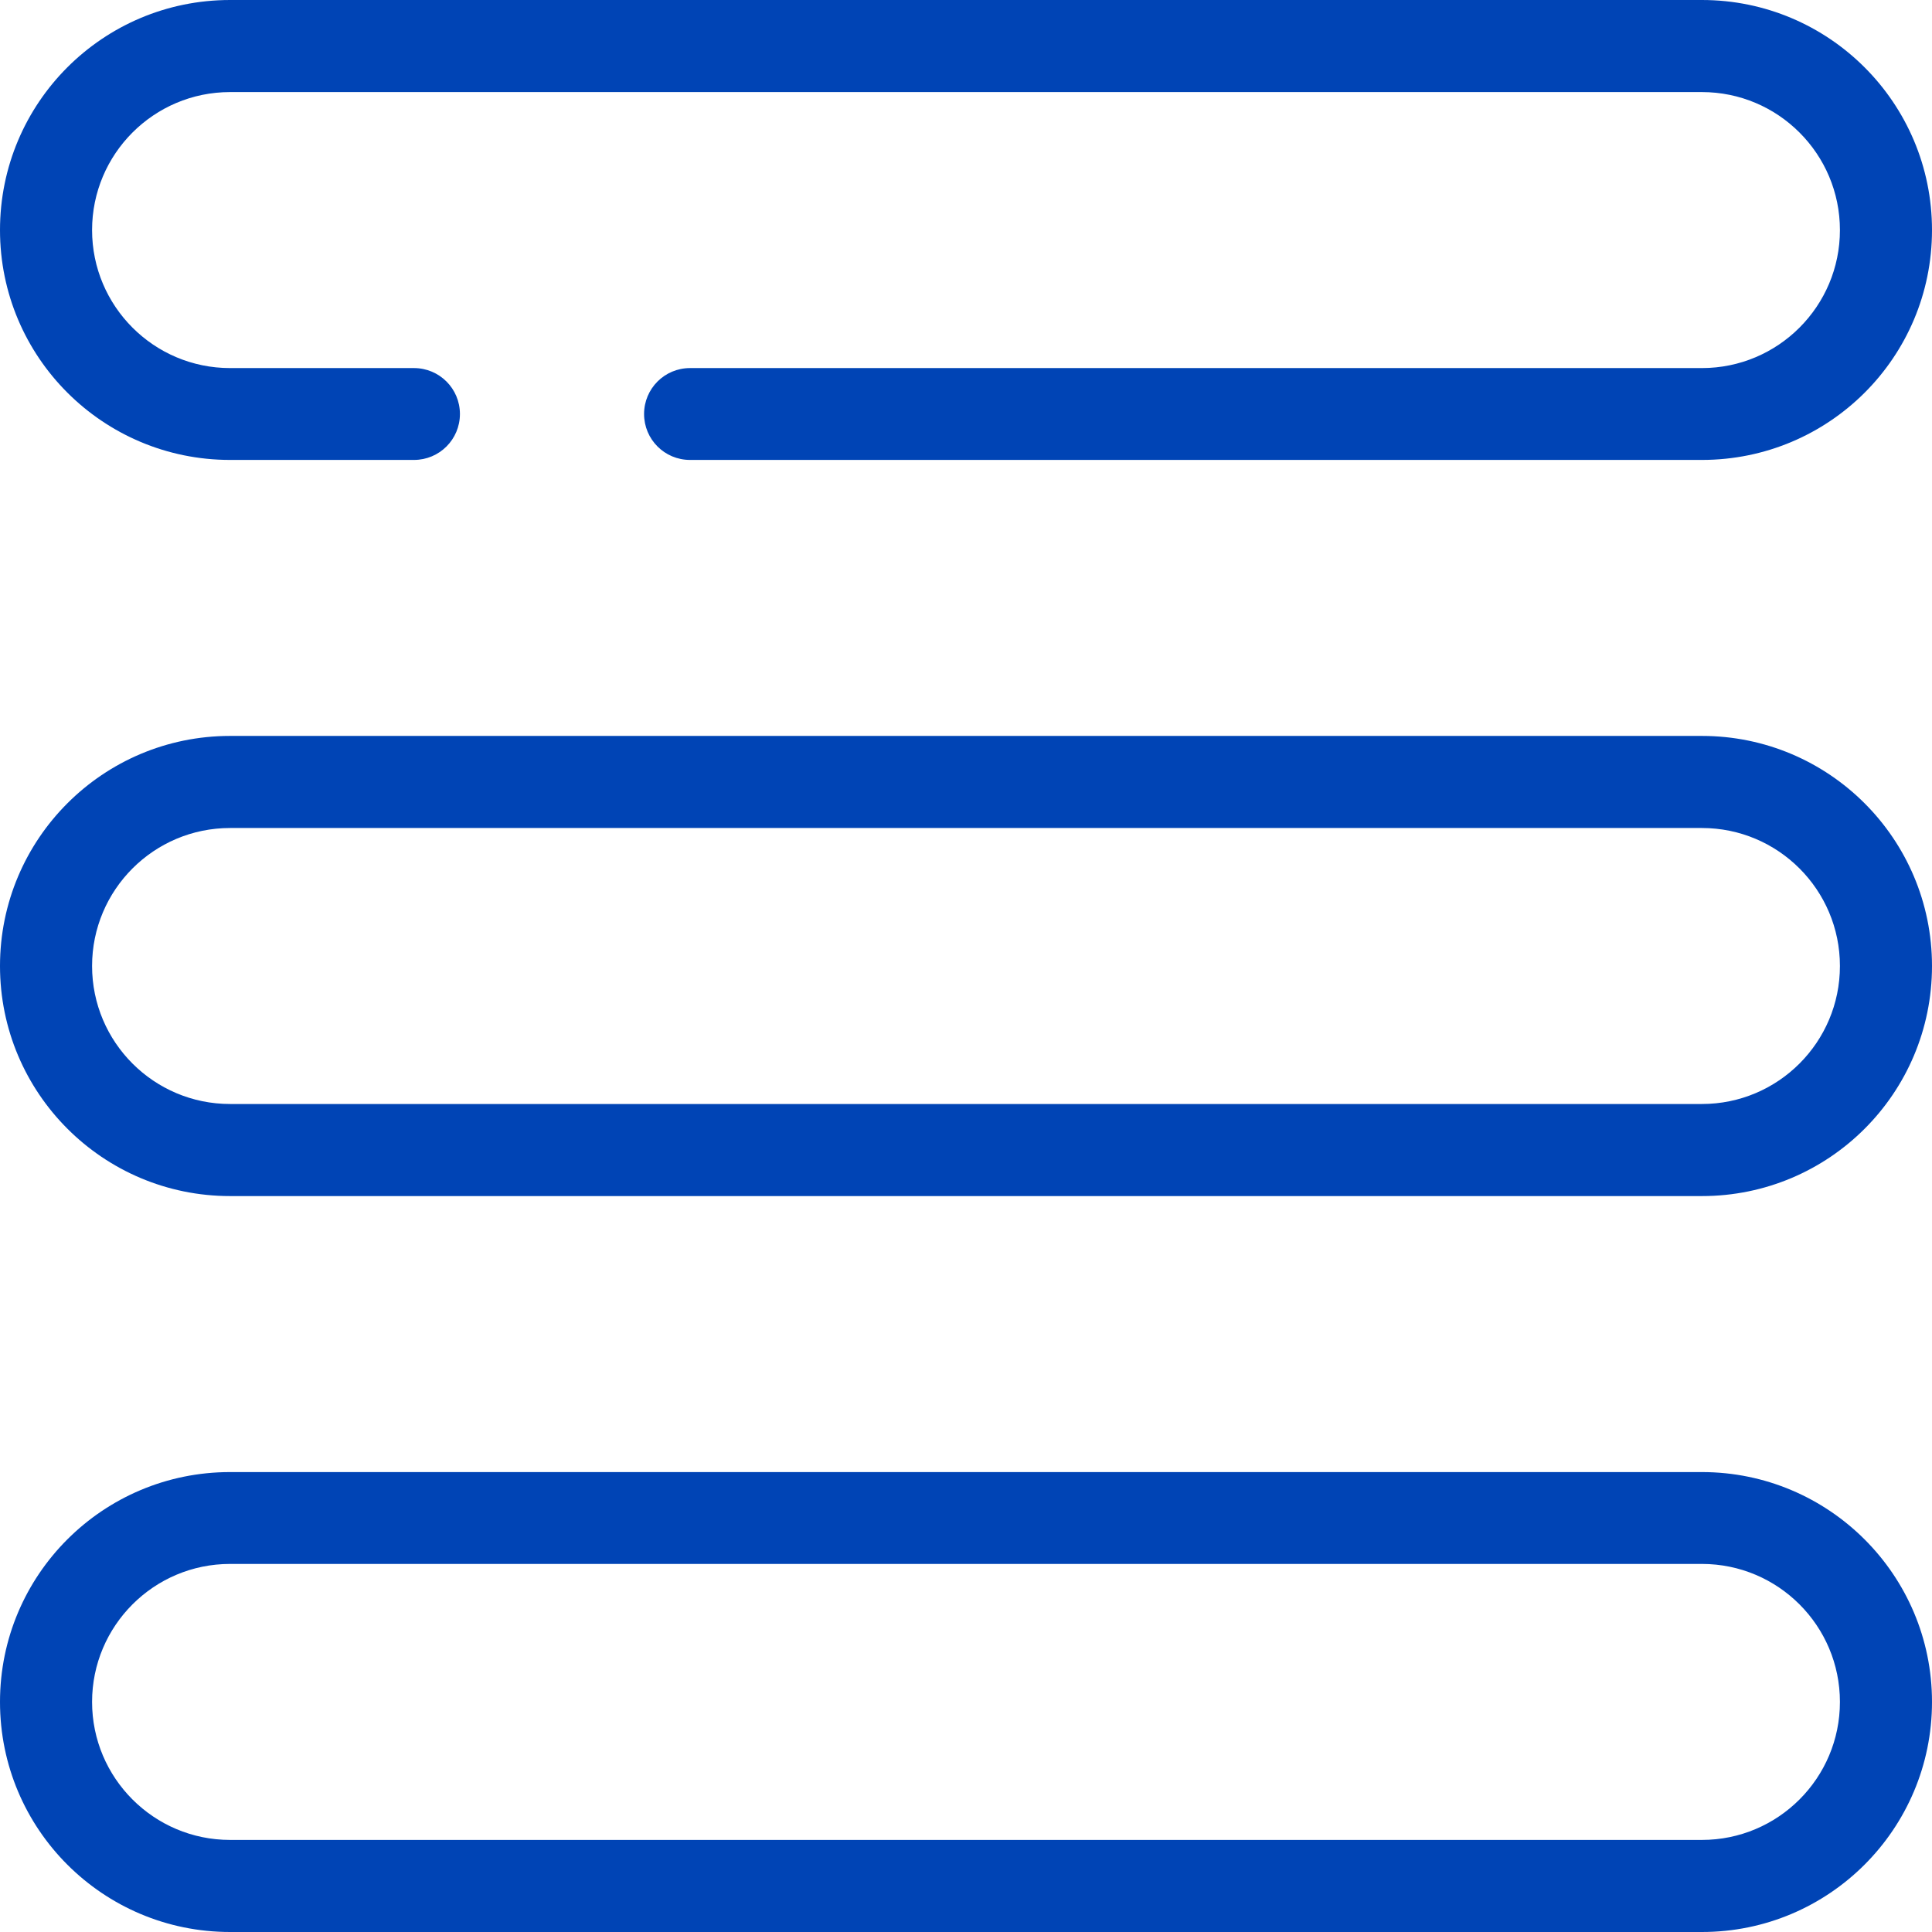
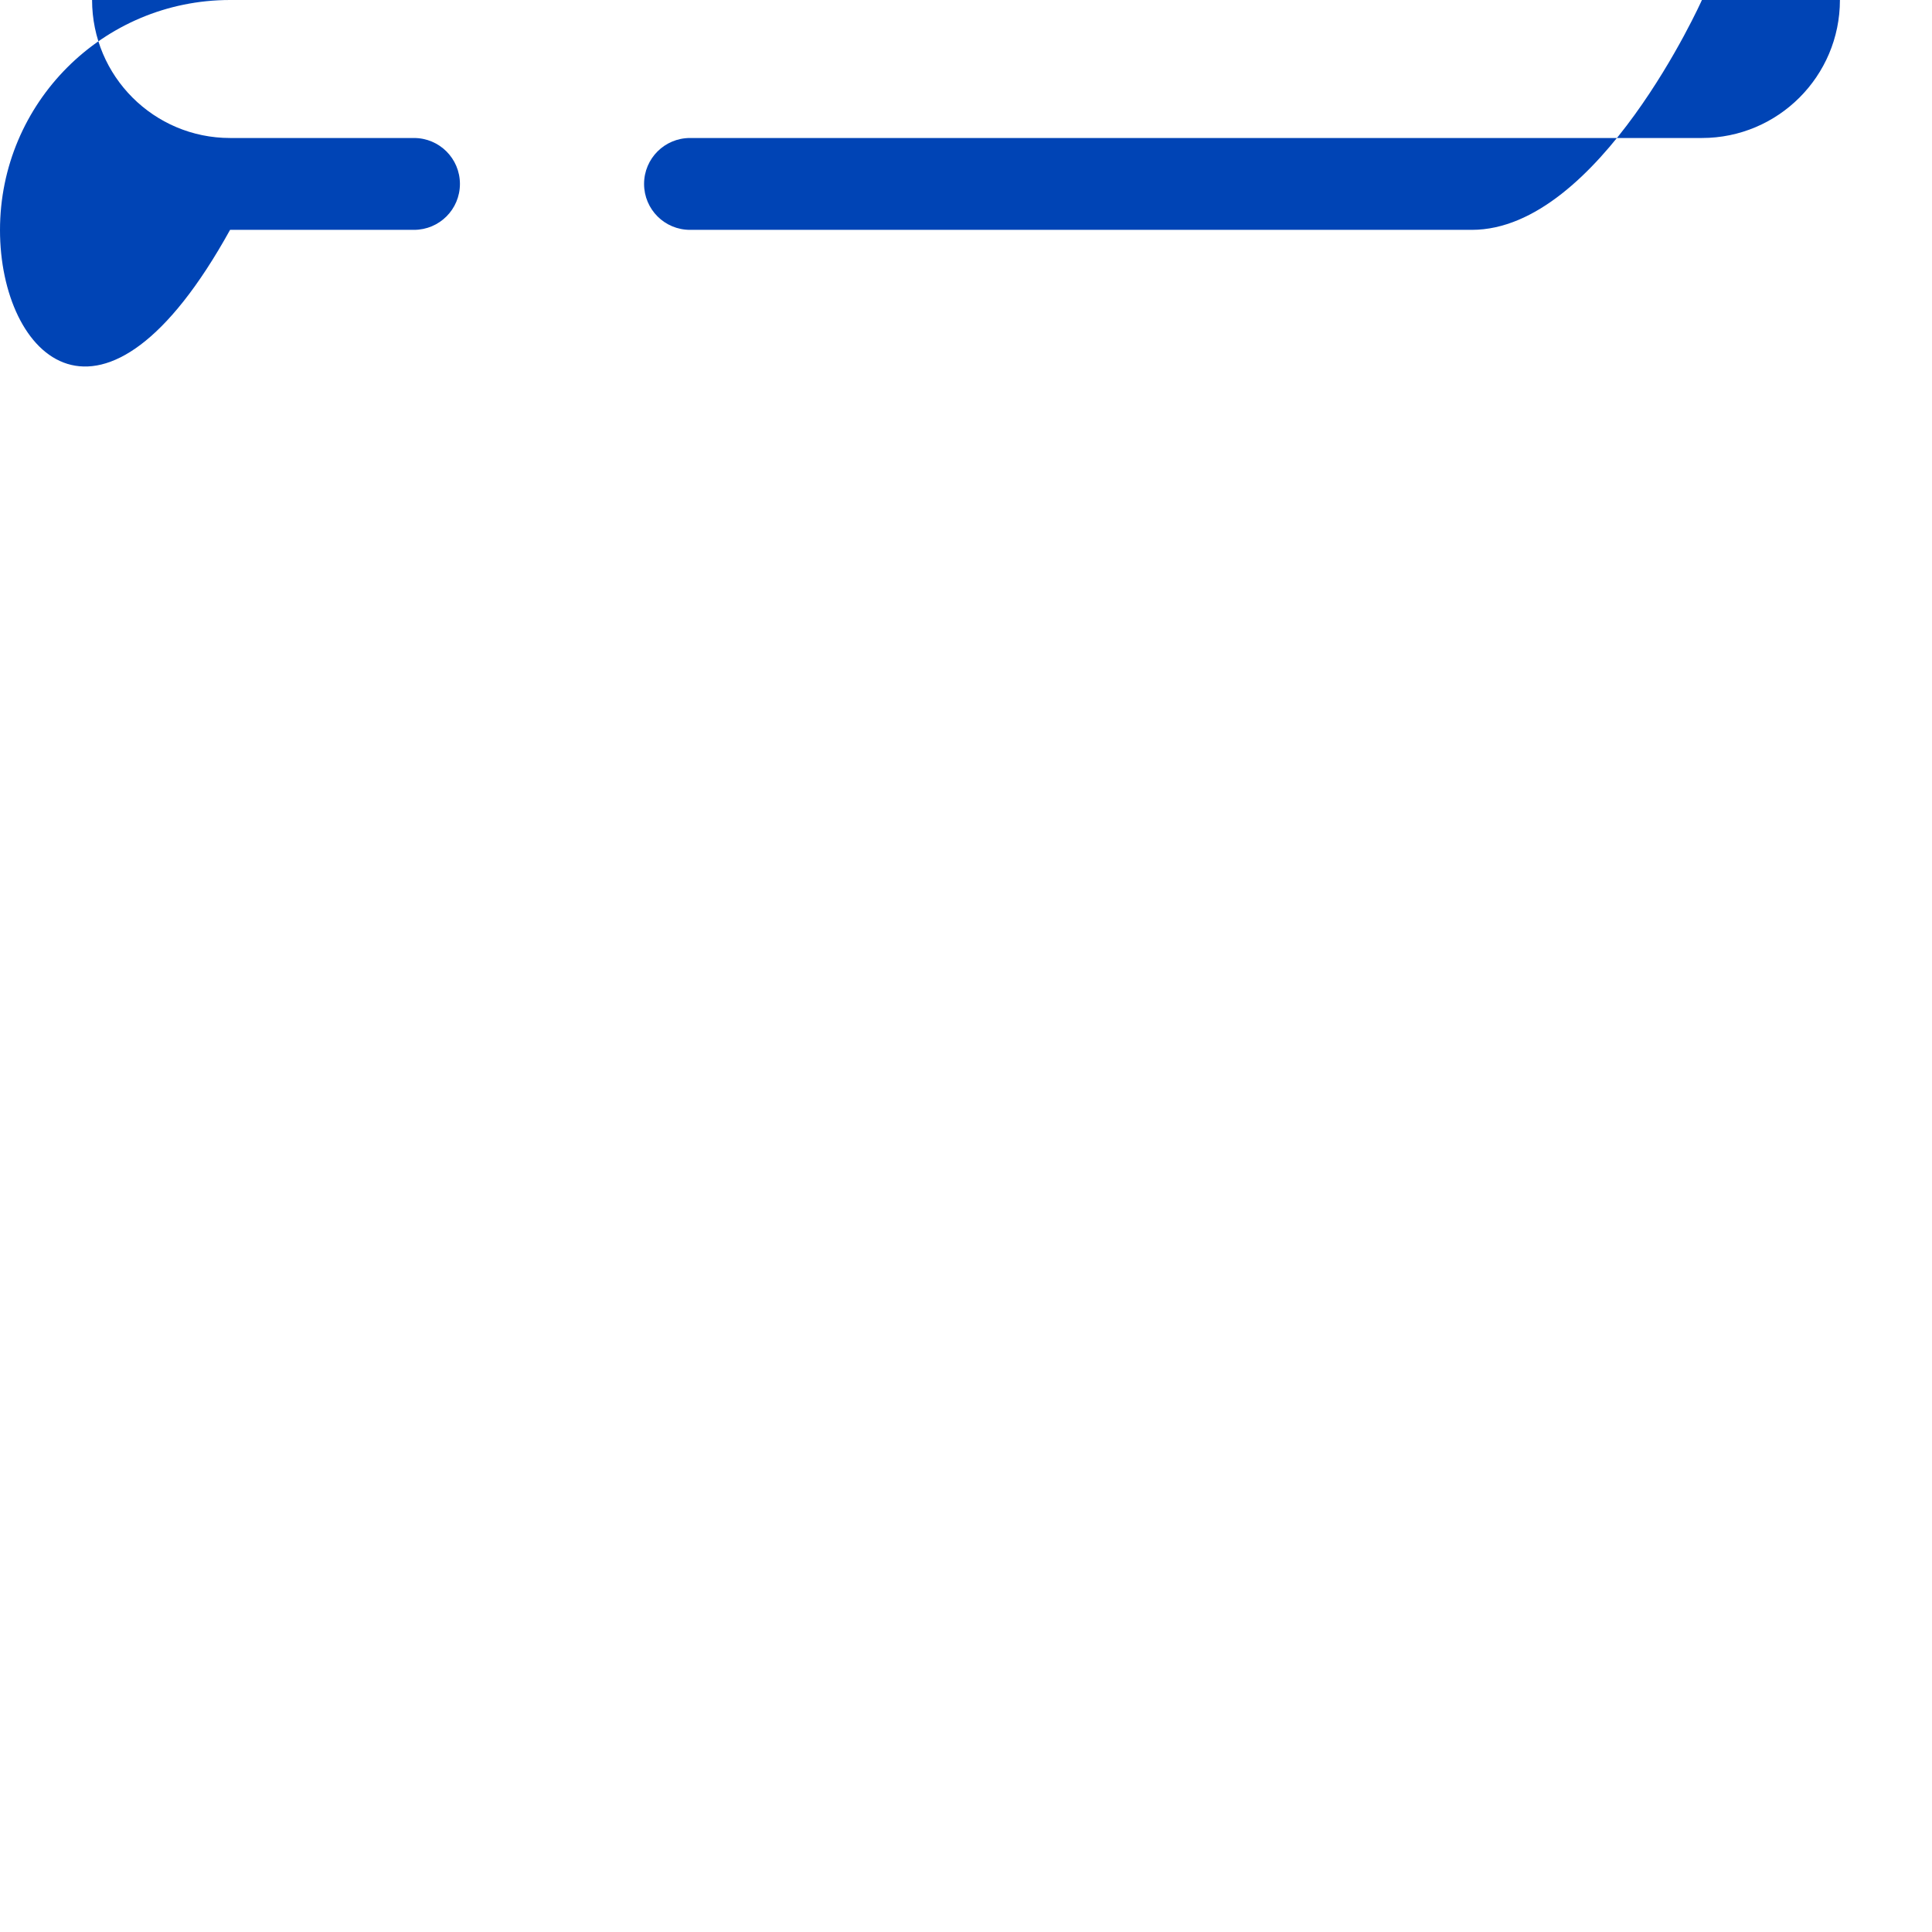
<svg xmlns="http://www.w3.org/2000/svg" id="Layer_1" data-name="Layer 1" viewBox="0 0 87.5 87.5">
  <defs>
    <style>
      .cls-1 {
        fill: #0044b5;
        fill-rule: evenodd;
      }
    </style>
  </defs>
-   <path class="cls-1" d="M0,43.75c0-5.75,4.66-10.42,10.42-10.42h66.66c5.75,0,10.42,4.66,10.42,10.42s-4.66,10.42-10.42,10.42H10.42C4.66,54.17,0,49.5,0,43.75ZM10.42,37.5c-3.45,0-6.25,2.8-6.25,6.25s2.8,6.25,6.25,6.25h66.66c3.45,0,6.25-2.8,6.25-6.25s-2.8-6.25-6.25-6.25H10.42Z" />
-   <path class="cls-1" d="M0,10.42C0,4.66,4.66,0,10.42,0h66.66c5.75,0,10.42,4.66,10.42,10.42s-4.66,10.41-10.42,10.41H31.25c-1.15,0-2.08-.93-2.08-2.08s.93-2.08,2.08-2.08h45.83c3.45,0,6.25-2.8,6.25-6.25s-2.8-6.25-6.25-6.25H10.42c-3.45,0-6.25,2.8-6.25,6.25s2.8,6.25,6.25,6.25h8.33c1.15,0,2.08.93,2.08,2.08s-.93,2.08-2.08,2.08h-8.33C4.66,20.83,0,16.17,0,10.42Z" />
-   <path class="cls-1" d="M0,77.08c0-5.75,4.66-10.41,10.42-10.41h66.66c5.75,0,10.42,4.66,10.42,10.41s-4.66,10.42-10.42,10.42H10.42C4.66,87.5,0,82.84,0,77.08ZM10.42,70.83c-3.45,0-6.25,2.8-6.25,6.25s2.8,6.25,6.25,6.25h66.66c3.45,0,6.25-2.8,6.25-6.25s-2.8-6.25-6.25-6.25H10.42Z" />
+   <path class="cls-1" d="M0,10.42C0,4.66,4.66,0,10.42,0h66.66s-4.66,10.41-10.42,10.41H31.25c-1.15,0-2.08-.93-2.08-2.08s.93-2.08,2.08-2.08h45.83c3.45,0,6.25-2.8,6.25-6.25s-2.8-6.25-6.25-6.25H10.42c-3.45,0-6.25,2.8-6.25,6.25s2.8,6.25,6.25,6.25h8.33c1.15,0,2.08.93,2.08,2.08s-.93,2.08-2.08,2.08h-8.33C4.66,20.83,0,16.17,0,10.42Z" />
</svg>